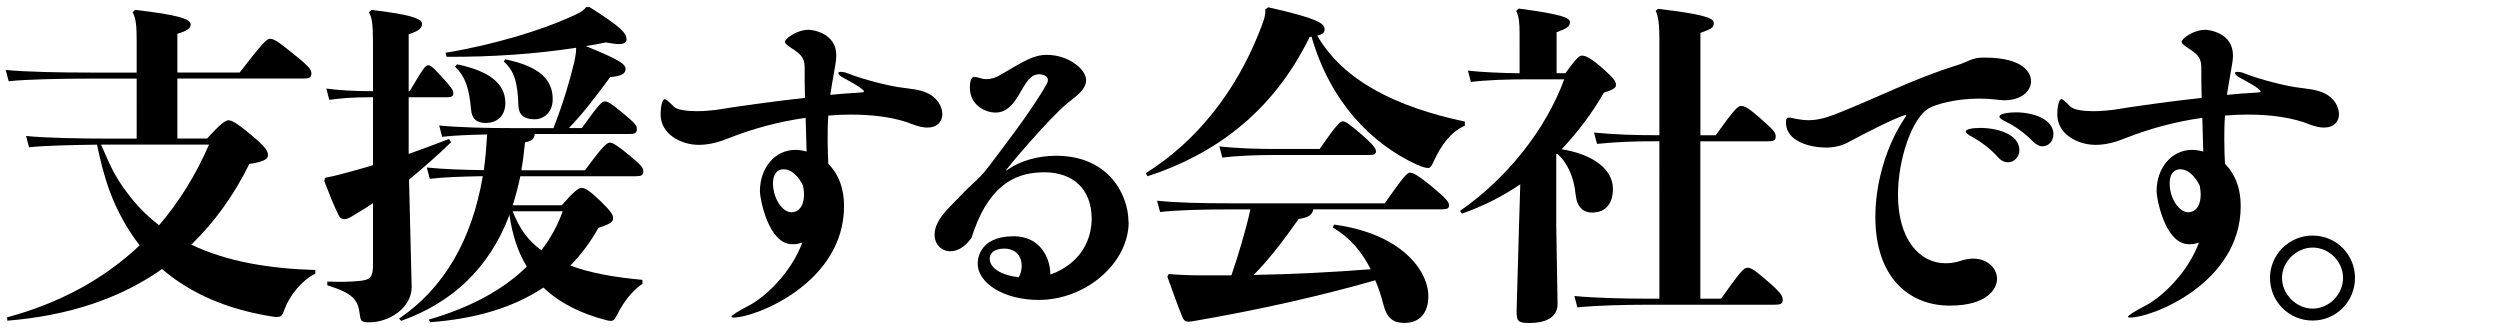
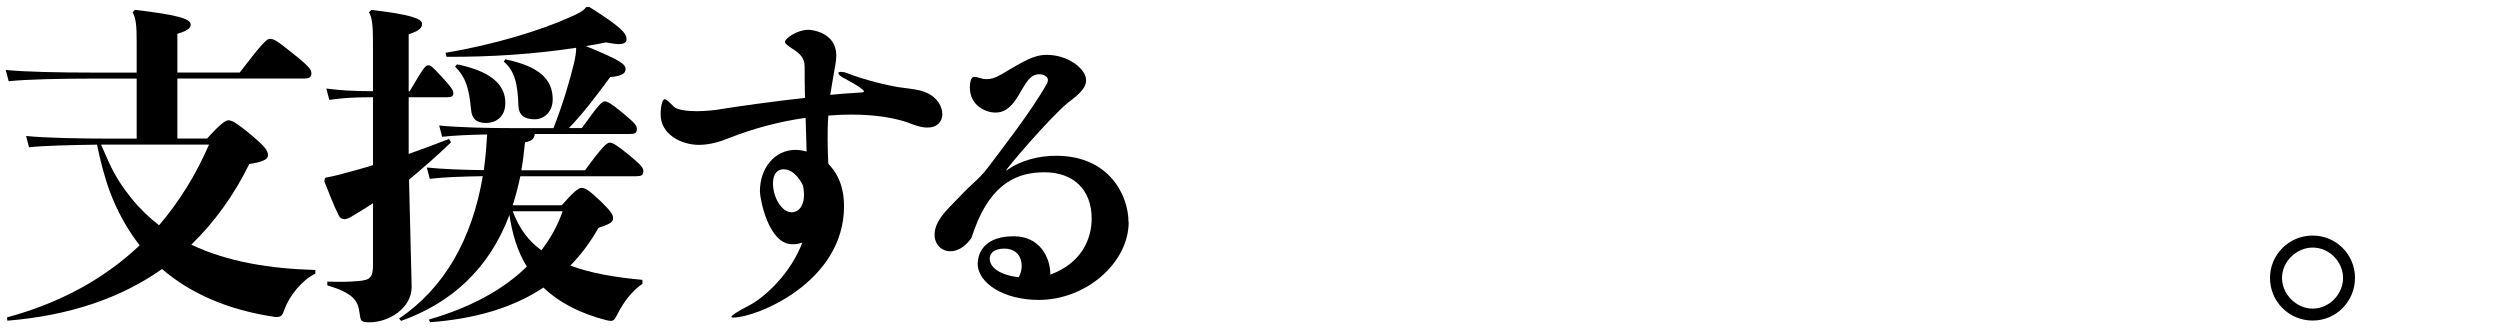
<svg xmlns="http://www.w3.org/2000/svg" id="_レイヤー_2" viewBox="0 0 360 48">
  <defs>
    <style>.cls-1{fill:none;}</style>
  </defs>
  <g id="_レイヤー_1-2">
    <g id="text-top-catch-sw-7-blk">
      <path d="M29.81,19.96c2.02-2.26,2.74-2.64,3.07-2.64,.38,0,.91,.14,3.12,1.97,2.26,1.87,2.59,2.45,2.59,3.07,0,.58-.72,.96-2.69,1.25-2.26,4.61-5.09,8.45-8.35,11.62,5.23,2.5,11.38,3.46,17.86,3.65v.53c-1.92,.91-3.74,3.17-4.46,5.18-.34,.96-.48,1.06-1.3,1.06-6.82-1.01-12.19-3.36-16.32-6.91-6.05,4.27-13.49,6.72-22.27,7.44l-.05-.48c7.49-2.02,13.92-5.47,19.1-10.37-1.82-2.35-3.22-4.9-4.27-7.68-.82-2.21-1.39-4.51-1.87-6.82-3.7,.05-7.68,.14-9.79,.38l-.43-1.63c2.78,.29,8.02,.38,12.19,.38h3.74V11.32h-6.67c-4.18,0-9.26,.1-11.76,.38l-.43-1.63c2.78,.29,8.02,.38,12.19,.38h6.67V5.94c0-2.3-.1-3.22-.58-4.18l.34-.34c6.19,.72,8.02,1.3,8.02,2.11,0,.58-.53,.91-1.92,1.34v5.57h8.98c3.17-4.13,3.89-4.85,4.32-4.85,.58,0,1.01,.24,3.22,2.02,2.5,1.97,2.78,2.45,2.78,2.93,0,.62-.29,.77-1.2,.77H25.54v8.64h4.27Zm-14.06,3.55c.82,1.82,1.92,3.5,3.17,5.04,1.15,1.44,2.5,2.74,3.98,3.89,2.88-3.36,5.28-7.2,7.2-11.62H14.59v.1l1.15,2.59Z" />
      <path d="M59.28,41.32c0,2.98-3.17,5.09-6.1,5.09-1.2,0-1.25-.19-1.39-1.25-.24-1.97-.96-2.93-4.66-4.08v-.53c1.73,.05,3.26,.05,4.66-.1,1.54-.14,1.92-.58,1.92-2.26v-8.93c-1.06,.72-2.21,1.39-3.31,2.06-.19,.1-.53,.24-.77,.24-.29,0-.67-.14-.82-.48-.77-1.49-1.44-3.31-2.11-4.99l.1-.48c1.49-.29,2.54-.58,4.27-1.06,.86-.24,1.73-.48,2.64-.77V14c-3.02,0-4.56,.14-6.29,.38l-.43-1.63c1.87,.24,3.6,.38,6.72,.38V6.23c0-2.74-.14-3.7-.58-4.46l.34-.34c5.47,.62,7.3,1.25,7.3,1.97,0,.62-.34,1.01-1.92,1.54V13.14h.14c2.02-3.41,2.26-3.74,2.69-3.74,.29,0,.58,.19,1.78,1.49,1.49,1.63,1.82,2.06,1.82,2.54,0,.43-.24,.58-.96,.58h-5.47v8.16c1.87-.67,3.84-1.39,5.81-2.16l.29,.48c-1.87,1.82-4.03,3.7-6.05,5.38l.38,15.46Zm17.71-21.98c-.05,.62-.43,1.01-1.39,1.15-.14,1.39-.29,2.74-.53,4.03h9.17c2.64-3.6,3.17-3.98,3.6-3.98,.38,0,1.1,.43,2.78,1.82,1.73,1.44,2.02,1.78,2.02,2.3,0,.58-.29,.72-1.1,.72h-16.61c-.29,1.39-.67,2.83-1.1,4.18h7.06c1.63-1.87,2.4-2.5,2.83-2.5,.48,0,.96,.19,2.78,1.92,1.58,1.54,1.78,1.97,1.78,2.45,0,.53-.38,.82-2.11,1.39-1.15,2.06-2.5,3.84-4.03,5.42,2.78,1.06,6.24,1.68,10.37,2.06v.58c-1.39,.91-2.69,2.54-3.6,4.37-.34,.67-.53,.96-.96,.96-.14,0-.38-.05-.62-.1-3.74-.96-6.77-2.5-9.07-4.7-4.42,2.93-9.89,4.51-16.32,4.99l-.19-.38c6-1.73,10.75-4.32,14.11-7.63-1.39-2.26-2.11-4.8-2.5-7.44-2.93,7.78-8.35,12.67-15.6,15.26l-.29-.34c6.48-4.37,10.51-11.38,12.05-20.5-2.93,.05-5.66,.14-7.63,.38l-.43-1.63c2.26,.24,5.18,.34,8.21,.38,.24-1.73,.38-3.46,.48-5.14-2.5,.05-4.75,.14-6.48,.34l-.43-1.63c2.88,.29,6.96,.38,10.8,.38h5.66c1.49-3.84,2.35-6.86,2.98-9.46,.14-.62,.29-1.44,.29-2.11-5.95,.91-12.34,1.34-18.67,1.3l-.14-.58c6.96-1.15,13.82-3.26,17.95-5.14,1.2-.53,1.87-.86,2.3-1.44h.48c4.66,2.93,5.33,3.79,5.33,4.66,0,.38-.29,.67-1.1,.67-.48,0-1.06-.1-1.87-.24-.96,.19-1.92,.38-2.88,.53,4.94,2.02,5.71,2.59,5.71,3.31,0,.67-.62,1.01-2.21,1.15-2.16,2.93-4.03,5.38-5.95,7.34h1.87c2.4-3.36,2.88-3.84,3.31-3.84,.38,0,.91,.29,2.59,1.68,1.73,1.44,2.02,1.78,2.02,2.3,0,.58-.29,.72-1.1,.72h-13.58Zm-11.18-10.08c4.66,.96,6.96,2.78,6.96,5.57,0,2.11-1.49,2.88-2.78,2.88-1.44,0-2.06-.67-2.16-1.97-.29-3.12-.82-4.7-2.3-6.14l.29-.34Zm6.96-.72c5.09,1.06,6.82,3.02,6.82,5.76,0,1.87-1.3,2.88-2.59,2.88-1.58,0-2.3-.67-2.35-1.97-.1-3.17-.53-4.99-2.11-6.34l.24-.34Zm1.06,21.89c.48,1.2,1.01,2.3,1.78,3.31,.67,.91,1.49,1.68,2.35,2.3,1.34-1.73,2.35-3.6,3.07-5.62h-7.2Z" />
      <path d="M135.7,16.4c0,1.1-.72,1.97-2.16,1.97-.58,0-1.25-.14-2.02-.43-2.45-1.01-5.62-1.44-8.98-1.44-1.1,0-2.16,.05-3.26,.14-.1,1.25-.1,2.45-.1,3.5,0,1.39,.05,2.54,.1,3.46,.86,.86,2.26,2.64,2.26,6.1,0,10.99-12.67,16.03-15.94,16.03-.19,0-.29-.05-.29-.1,0-.19,.86-.77,2.54-1.63,2.3-1.2,6.05-4.66,7.68-9.07-.14,.05-.34,.1-.48,.14-.34,.1-.67,.1-.96,.1-3.5,0-4.66-6.72-4.66-7.54v-.1c0-3.26,2.06-5.95,5.14-5.95,.48,0,1.06,.1,1.58,.24-.05-1.39-.1-3.07-.14-4.85-3.84,.53-7.68,1.58-11.09,2.93-1.15,.48-2.69,.96-4.27,.96-2.59,0-5.52-1.54-5.52-4.37,0-1.34,.29-2.21,.58-2.21,.24,0,.62,.38,1.3,1.06,.48,.48,1.87,.67,3.31,.67,1.2,0,2.4-.14,2.83-.19,2.88-.48,8.06-1.2,12.77-1.73-.05-1.44-.05-2.93-.05-4.42,0-1.34-.62-1.92-1.82-2.69-.62-.43-1.01-.67-1.01-.96,0-.48,1.73-1.73,3.41-1.73,.43,0,3.98,.38,3.98,3.7,0,.77-.19,1.58-.34,2.5-.19,1.1-.38,2.16-.53,3.17,1.39-.14,2.69-.24,3.7-.29,.77-.05,1.15-.05,1.15-.19,0-.43-2.69-1.82-2.78-1.87-.67-.34-.91-.62-.91-.77s.14-.19,.38-.19,.58,.05,.91,.19c2.4,.96,5.86,1.78,7.44,2.02,1.63,.24,2.93,.29,4.13,.86,1.39,.67,2.11,1.92,2.11,2.98Zm-22.85,7.97c-.86,0-1.54,.62-1.54,2.02,0,2.11,1.3,4.18,2.69,4.18,.86,0,1.78-.72,1.78-2.59,0-.34-.05-.77-.14-1.25-.14-.29-1.15-2.35-2.78-2.35Z" />
      <path d="M162.53,31.96c0,5.9-6.14,11.23-12.96,11.23-4.99,0-8.78-2.4-8.78-5.23,0-.34,0-3.94,5.18-3.94,3.79,0,5.28,3.07,5.28,5.52,4.46-1.63,5.95-5.09,5.95-8.06,0-4.27-2.74-6.67-6.77-6.67-3.6,0-7.63,1.25-10.18,8.4-.24,.62-.29,.96-.43,1.15-.96,1.3-2.02,1.82-2.98,1.82-1.25,0-2.26-.96-2.26-2.4,0-.53,.14-1.15,.48-1.78,.67-1.34,2.26-2.74,3.7-4.27,1.63-1.68,2.3-1.97,3.79-3.98,1.49-2.02,5.86-7.54,8.21-11.71,.1-.19,.14-.34,.14-.53,0-.53-.67-.82-1.3-.82-.19,0-.38,.05-.53,.1-1.97,.58-2.5,5.42-5.71,5.42-1.49,0-3.7-1.06-3.7-3.6,0-.38,.05-1.54,.62-1.54,.19,0,.48,.05,.91,.19,.29,.1,.58,.14,.86,.14,.62,0,1.3-.19,2.02-.62,3.36-1.97,4.75-2.88,6.67-2.88,3.12,0,5.66,2.06,5.66,3.65,0,1.39-1.63,2.45-2.64,3.26-2.74,2.26-9.07,9.74-8.88,9.74,0,0,.1,0,.19-.1,1.92-1.34,4.46-2.02,7.01-2.02,7.73,0,10.42,5.81,10.42,9.5Zm-15.41,6.29c0-1.3-.77-2.45-2.54-2.45-.34,0-2.06,.05-2.06,1.49,0,.24,.05,2.11,4.18,2.64,.29-.53,.43-1.1,.43-1.68Z" />
-       <path d="M188.59,5.32c-5.38,11.04-13.92,16.99-23.33,20.06l-.29-.43c7.3-4.56,12.96-11.71,16.37-20.35,.72-1.78,.91-2.4,.86-3.26l.43-.29c7.49,1.68,8.11,2.4,8.11,3.17,0,.38-.14,.72-1.06,.91,3.79,6.53,11.38,10.27,21.26,12.38v.58c-2.11,.96-3.41,2.88-4.37,4.9-.38,.86-.58,1.2-.91,1.2s-.86-.14-1.63-.48c-6.58-3.02-12.48-9.07-15.17-18.43l-.29,.05Zm.53,24.82c-.14,.77-.67,1.2-2.11,1.39-2.45,3.46-4.27,5.81-6.48,8.06,5.62-.1,11.23-.38,16.85-.82-1.3-2.54-3.02-4.61-5.47-6l.19-.43c9.7,1.3,13.58,6.62,13.58,10.32,0,2.3-1.15,3.84-3.46,3.84-1.63,0-2.5-.72-2.98-2.54-.34-1.3-.72-2.5-1.2-3.6-8.21,2.35-17.14,4.32-26.06,5.86-.29,.05-.62,.1-.86,.1-.34,0-.62-.1-.86-.67-.72-1.73-1.54-4.13-2.16-5.81l.19-.38c1.73,.14,3.02,.19,4.9,.19h4.13c1.06-3.12,2.02-6.29,2.74-9.5h-2.21c-4.94,0-8.3,.1-10.8,.38l-.43-1.63c2.78,.29,6.14,.38,11.23,.38h21.55c2.69-3.84,3.22-4.42,3.65-4.42s1.25,.43,3.26,2.11c2.02,1.68,2.35,2.16,2.35,2.59s-.24,.58-1.01,.58h-18.53Zm.91-8.69c2.3-3.31,2.93-3.98,3.31-3.98,.43,0,1.01,.43,2.64,1.82,1.82,1.58,2.16,2.11,2.16,2.5,0,.43-.34,.53-.91,.53h-13.82c-2.26,0-5.38,.1-7.39,.38l-.43-1.63c2.3,.29,5.57,.38,7.82,.38h6.62Z" />
-       <path d="M225.41,10.55c1.54-2.11,1.97-2.54,2.4-2.54,.53,0,1.34,.38,3.07,1.92,1.63,1.44,1.82,1.87,1.82,2.3,0,.38-.29,.67-1.73,1.1-1.68,2.93-3.74,5.66-6.1,8.16,4.46,.72,7.39,2.83,7.39,5.71,0,1.97-.91,3.41-3.02,3.41-1.25,0-2.16-.77-2.35-2.59-.24-2.59-1.25-4.7-2.69-5.9l-.1,.14v10.18l.19,11.33c0,2.02-1.87,2.74-3.98,2.74-1.68,0-1.92-.19-1.92-1.73l.34-12,.19-6.24c-2.54,1.73-5.38,3.17-8.4,4.22l-.29-.38c6.72-4.66,12.34-11.66,15.02-18.96h-4.99c-3.22,0-6.19,.1-8.45,.38l-.43-1.63c2.16,.24,4.75,.34,7.44,.38V4.88c0-1.78-.1-2.45-.48-3.31l.34-.34c6.14,.82,7.39,1.3,7.39,1.97,0,.62-.43,.91-1.92,1.44v5.9h1.25Zm21.65,8.93c2.74-3.84,3.22-4.22,3.65-4.22,.53,0,1.01,.24,2.78,1.78,1.97,1.73,2.21,2.06,2.21,2.59,0,.58-.29,.72-1.15,.72h-9.7v22.66h2.98c2.78-3.89,3.26-4.46,3.79-4.46s1.06,.34,2.83,1.87c2.02,1.73,2.26,2.21,2.26,2.74,0,.58-.29,.72-1.15,.72h-18c-3.74,0-7.54,.1-10.42,.38l-.43-1.63c3.22,.29,7.1,.38,10.85,.38h1.39V20.34h-.24c-3.74,0-5.86,.1-8.74,.38l-.43-1.63c3.22,.29,5.42,.38,9.17,.38h.24V5.6c0-1.78-.1-3.17-.53-4.03l.34-.29c6.29,.72,8.02,1.3,8.02,1.97,0,.72-.19,.86-1.92,1.49v14.74h2.21Z" />
-       <path d="M292.47,11.7c0,1.39-1.34,2.74-3.89,2.74-.34,0-.72-.05-1.1-.1-.86-.1-1.68-.14-2.5-.14-3.36,0-6.29,.82-7.3,1.44-2.26,1.34-4.37,7.1-4.37,12.43,0,6.29,3.02,9.84,6.86,9.84,.67,0,1.44-.1,2.26-.38,.62-.19,1.15-.29,1.68-.29,2.11,0,3.46,1.39,3.46,2.93,0,1.34-1.3,3.84-6.82,3.84-5.86,0-10.7-4.08-10.7-12.77,0-4.75,1.49-10.18,4.27-14.3,.1-.14,.19-.29,.19-.34l-.05-.05c-.1,0-1.39,.24-8.5,4.03-.82,.43-1.92,.67-3.02,.67-2.16,0-5.76-.82-5.76-3.6,0-.58,.14-.72,.43-.72,.24,0,.58,.1,1.01,.19,.62,.1,1.2,.19,1.78,.19,1.1,0,2.3-.24,3.89-.86,6.43-2.54,11.09-5.04,17.38-7.01,1.73-.53,2.3-1.15,3.89-1.15h.14c5.86,0,6.77,2.3,6.77,3.41Zm-1.68,9.94c0,.96-.77,1.73-1.63,1.73-.48,0-.96-.19-1.44-.72-1.15-1.3-2.64-2.35-3.79-2.98-.58-.29-.86-.53-.86-.72,0-.34,.91-.53,2.06-.53,2.54,0,5.66,.91,5.66,3.22Zm4.9-2.3c0,.96-.67,1.73-1.58,1.73-.43,0-.91-.24-1.39-.72-1.2-1.25-2.69-2.26-3.89-2.83-.58-.29-.91-.53-.91-.72,0-.53,1.78-.62,2.4-.62,2.35,0,5.38,.91,5.38,3.17Z" />
-       <path d="M336.82,16.4c0,1.1-.72,1.97-2.16,1.97-.58,0-1.25-.14-2.02-.43-2.45-1.01-5.62-1.44-8.98-1.44-1.1,0-2.16,.05-3.26,.14-.1,1.25-.1,2.45-.1,3.5,0,1.39,.05,2.54,.1,3.46,.86,.86,2.26,2.64,2.26,6.1,0,10.99-12.67,16.03-15.94,16.03-.19,0-.29-.05-.29-.1,0-.19,.86-.77,2.54-1.63,2.3-1.2,6.05-4.66,7.68-9.07-.14,.05-.34,.1-.48,.14-.34,.1-.67,.1-.96,.1-3.5,0-4.66-6.72-4.66-7.54v-.1c0-3.26,2.06-5.95,5.14-5.95,.48,0,1.06,.1,1.58,.24-.05-1.39-.1-3.07-.14-4.85-3.84,.53-7.68,1.58-11.09,2.93-1.15,.48-2.69,.96-4.27,.96-2.59,0-5.52-1.54-5.52-4.37,0-1.34,.29-2.21,.58-2.21,.24,0,.62,.38,1.3,1.06,.48,.48,1.87,.67,3.31,.67,1.2,0,2.4-.14,2.83-.19,2.88-.48,8.06-1.2,12.77-1.73-.05-1.44-.05-2.93-.05-4.42,0-1.34-.62-1.92-1.82-2.69-.62-.43-1.01-.67-1.01-.96,0-.48,1.73-1.73,3.41-1.73,.43,0,3.98,.38,3.98,3.7,0,.77-.19,1.58-.34,2.5-.19,1.1-.38,2.16-.53,3.17,1.39-.14,2.69-.24,3.7-.29,.77-.05,1.15-.05,1.15-.19,0-.43-2.69-1.82-2.78-1.87-.67-.34-.91-.62-.91-.77s.14-.19,.38-.19,.58,.05,.91,.19c2.4,.96,5.86,1.78,7.44,2.02,1.63,.24,2.93,.29,4.13,.86,1.39,.67,2.11,1.92,2.11,2.98Zm-22.85,7.97c-.86,0-1.54,.62-1.54,2.02,0,2.11,1.3,4.18,2.69,4.18,.86,0,1.78-.72,1.78-2.59,0-.34-.05-.77-.14-1.25-.14-.29-1.15-2.35-2.78-2.35Z" />
      <path d="M326.88,40.02c0-3.36,2.74-6.1,6.14-6.1s6.1,2.74,6.1,6.1-2.69,6.14-6.1,6.14-6.14-2.74-6.14-6.14Zm1.73,0c0,2.35,2.06,4.42,4.42,4.42s4.37-2.06,4.37-4.42-2.02-4.37-4.37-4.37-4.42,2.02-4.42,4.37Z" />
-       <rect class="cls-1" width="360" height="48" />
    </g>
  </g>
</svg>